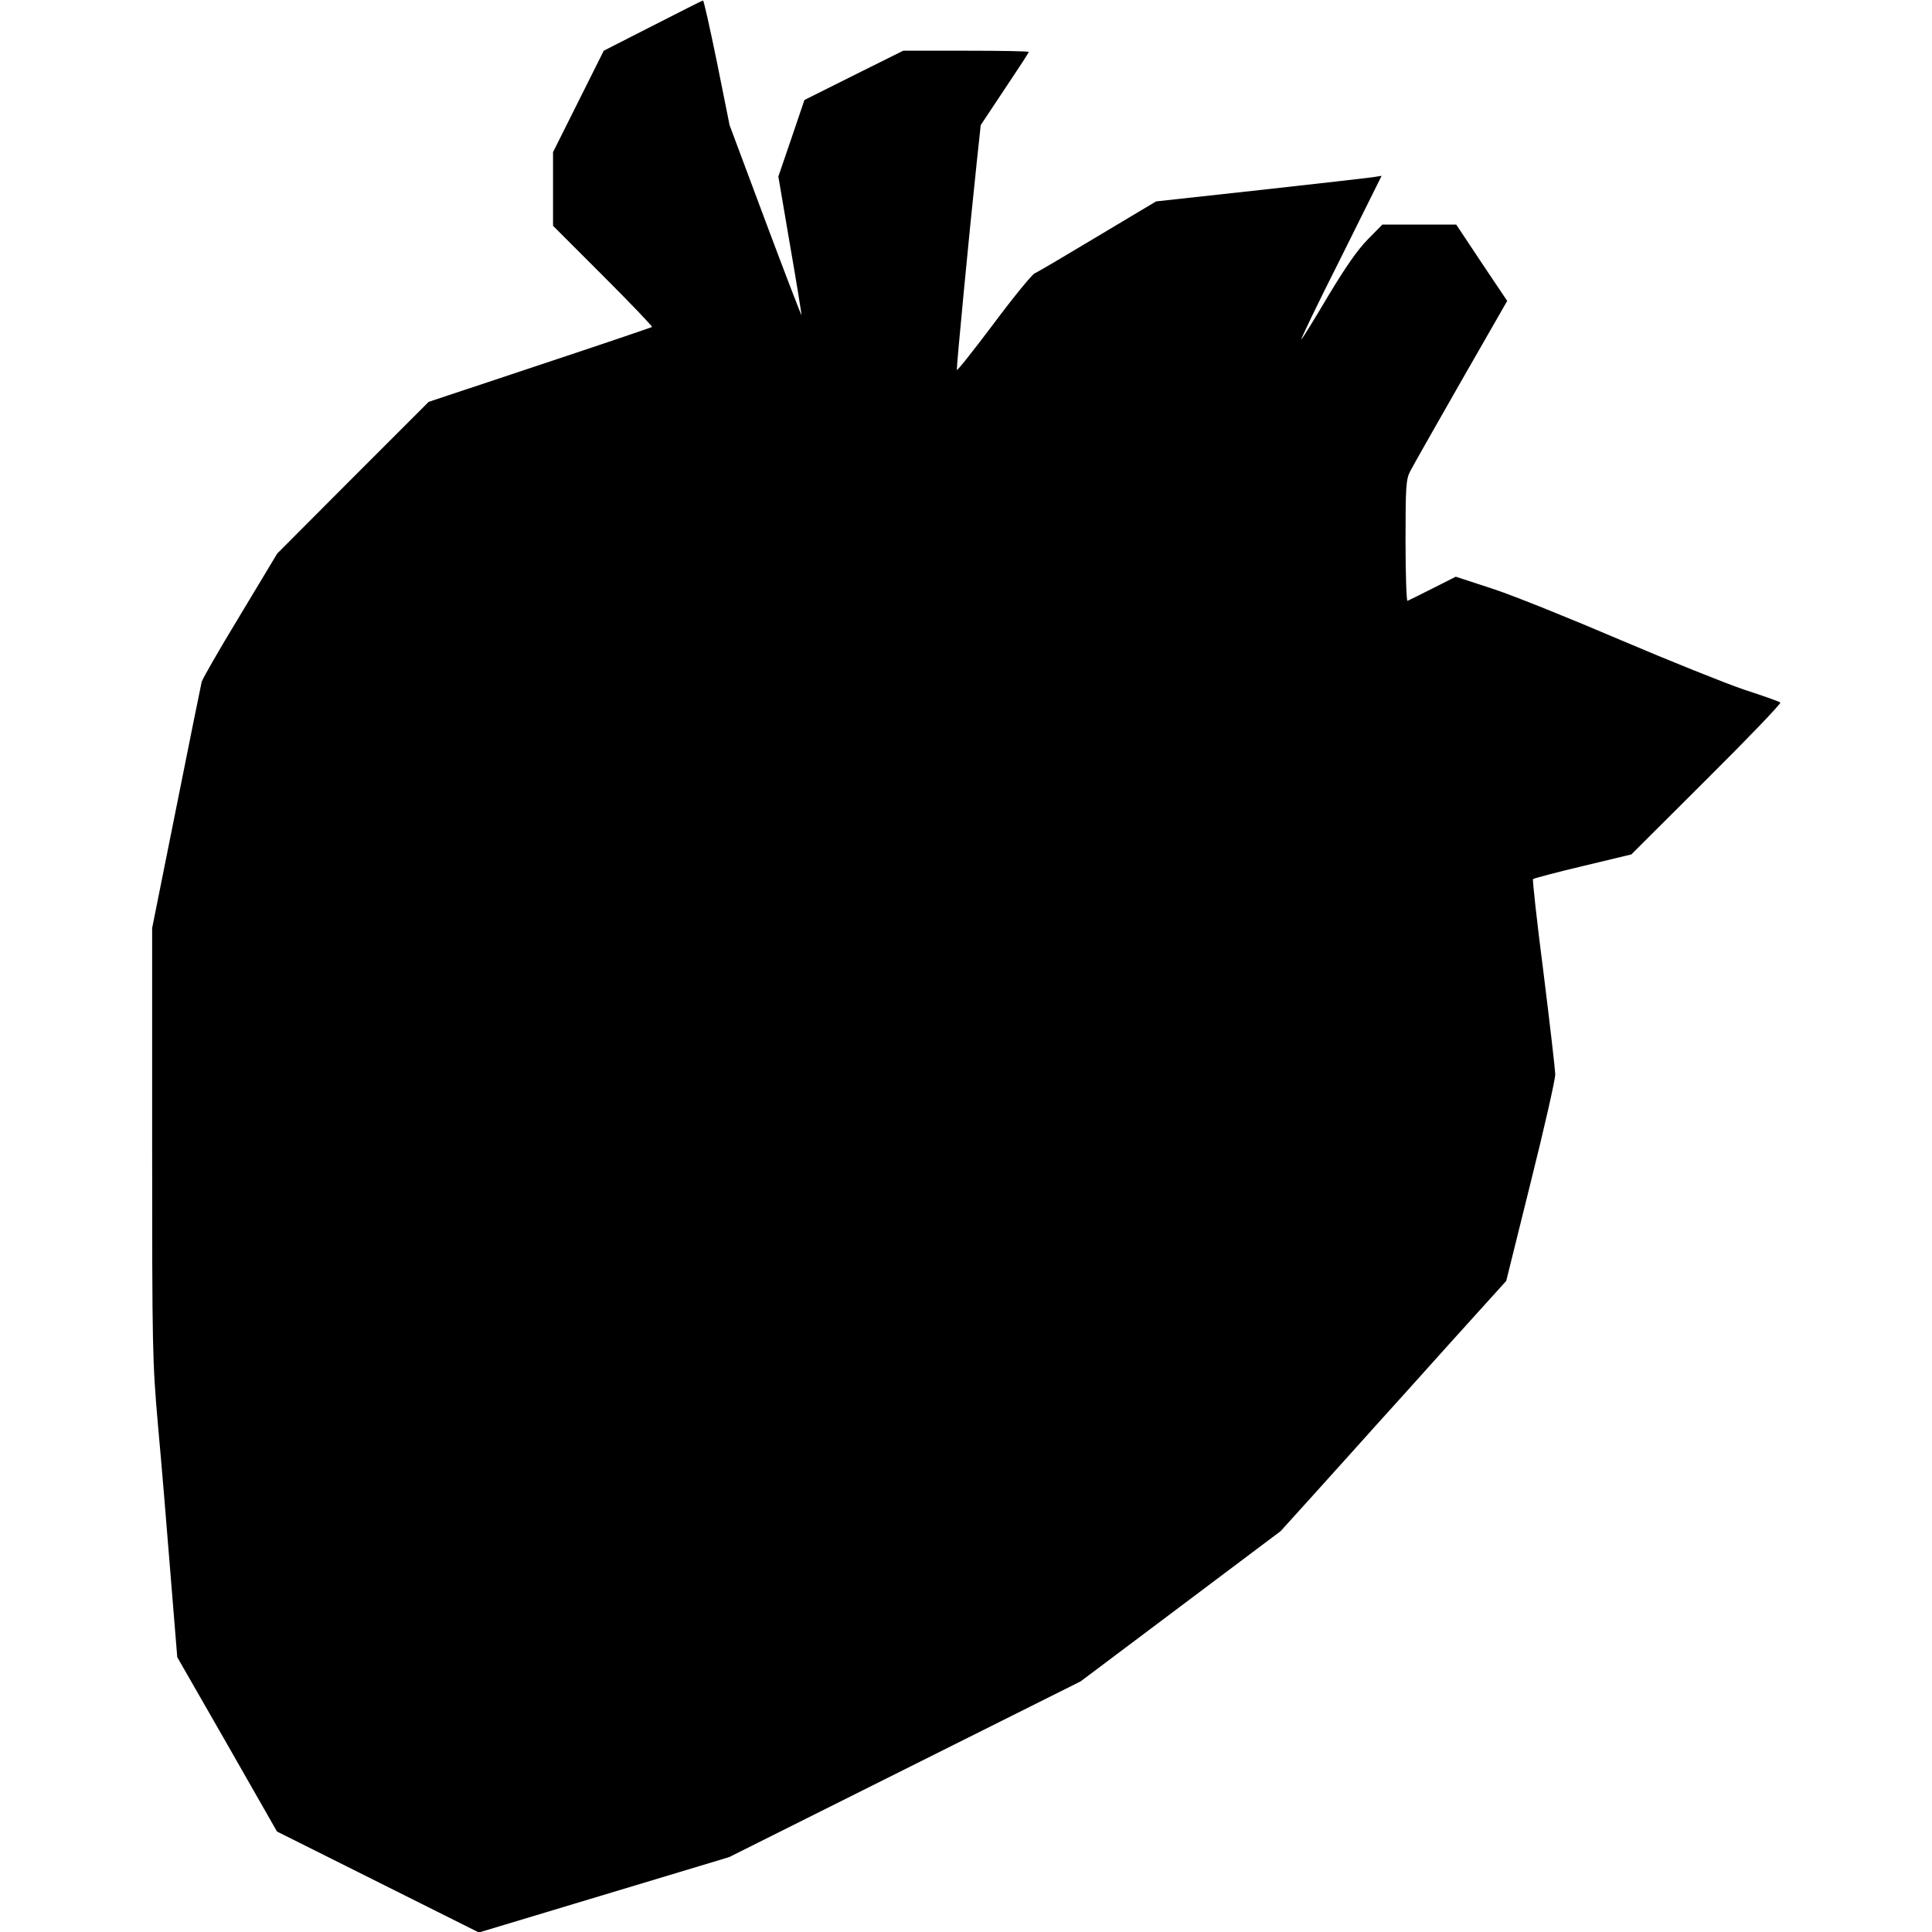
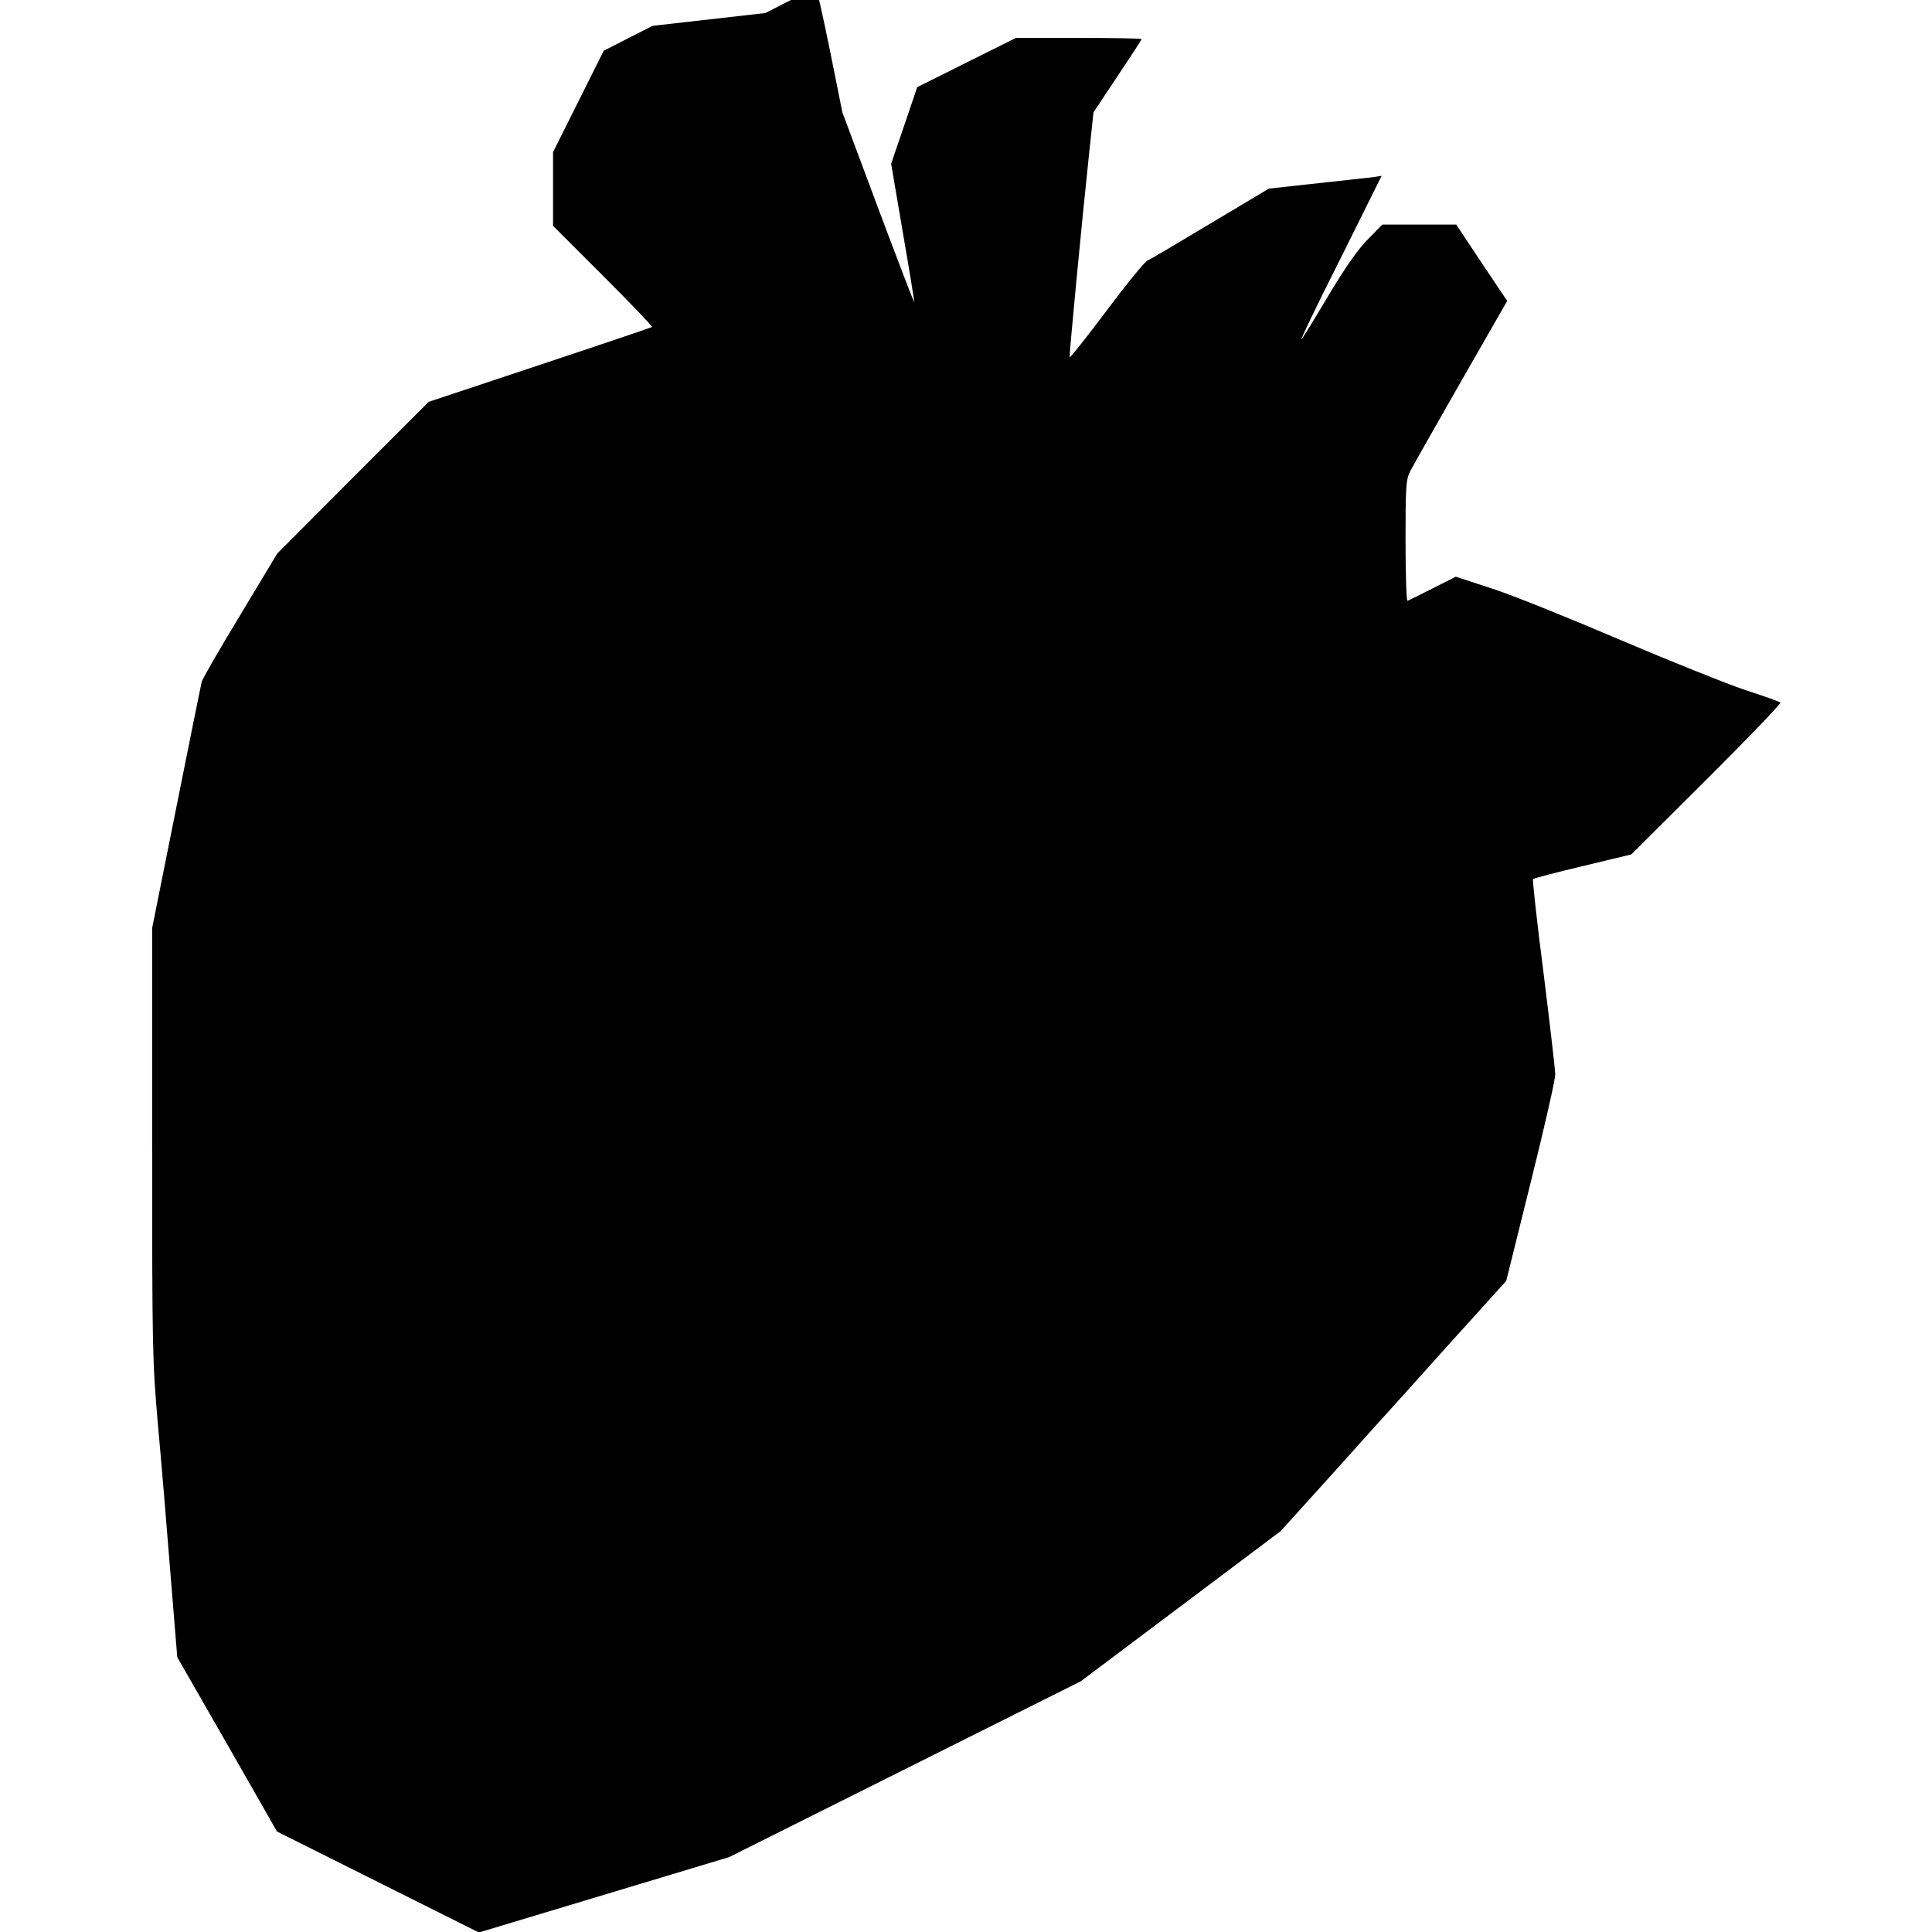
<svg xmlns="http://www.w3.org/2000/svg" version="1.0" width="16pt" height="16pt" viewBox="0 0 16 16" preserveAspectRatio="xMidYMid meet">
  <g transform="translate(0,16) scale(0.002,-0.002)" fill="#000000" stroke="none">
-     <path d="M2702 7893 l-202 -103 -105 -210 -105 -210 0 -152 0 -153 207 -207 c114 -114 205 -209 203 -212 -3 -2 -212 -73 -465 -157 l-460 -153 -314 -314 -313 -314 -154 -256 c-85 -140 -157 -265 -159 -276 -3 -12 -50 -245 -105 -520 l-100 -499 0 -891 c0 -860 1 -900 24 -1166 14 -151 37 -429 52 -618 l28 -344 207 -361 206 -361 418 -209 418 -209 518 156 518 156 728 364 728 364 414 311 414 311 160 177 c88 98 193 214 232 258 40 44 178 197 307 341 l235 260 101 407 c56 224 102 426 102 449 -1 24 -23 214 -49 423 -27 209 -46 382 -43 385 4 3 97 28 207 54 l200 48 312 311 c172 171 309 314 305 318 -4 4 -72 28 -152 54 -79 27 -308 119 -510 205 -201 86 -436 181 -523 210 l-159 52 -95 -48 c-53 -27 -100 -50 -105 -52 -4 -2 -8 109 -8 248 0 227 2 254 19 288 10 20 105 187 210 371 l192 335 -106 158 -105 158 -153 0 -153 0 -61 -62 c-43 -44 -92 -115 -163 -233 -55 -93 -105 -174 -111 -180 -6 -5 66 145 161 333 l171 344 -38 -6 c-21 -3 -231 -27 -467 -53 l-429 -47 -241 -144 c-133 -80 -250 -149 -262 -154 -11 -5 -88 -99 -170 -209 -82 -109 -150 -195 -152 -191 -2 8 50 556 83 865 l16 149 99 149 c55 82 100 151 100 154 0 3 -117 5 -260 5 l-260 0 -205 -102 -204 -102 -54 -159 -54 -158 48 -282 c27 -155 48 -286 48 -292 0 -5 -67 169 -149 388 l-149 399 -52 259 c-29 142 -55 258 -58 257 -3 0 -97 -48 -209 -105z" />
+     <path d="M2702 7893 l-202 -103 -105 -210 -105 -210 0 -152 0 -153 207 -207 c114 -114 205 -209 203 -212 -3 -2 -212 -73 -465 -157 l-460 -153 -314 -314 -313 -314 -154 -256 c-85 -140 -157 -265 -159 -276 -3 -12 -50 -245 -105 -520 l-100 -499 0 -891 c0 -860 1 -900 24 -1166 14 -151 37 -429 52 -618 l28 -344 207 -361 206 -361 418 -209 418 -209 518 156 518 156 728 364 728 364 414 311 414 311 160 177 c88 98 193 214 232 258 40 44 178 197 307 341 l235 260 101 407 c56 224 102 426 102 449 -1 24 -23 214 -49 423 -27 209 -46 382 -43 385 4 3 97 28 207 54 l200 48 312 311 c172 171 309 314 305 318 -4 4 -72 28 -152 54 -79 27 -308 119 -510 205 -201 86 -436 181 -523 210 l-159 52 -95 -48 c-53 -27 -100 -50 -105 -52 -4 -2 -8 109 -8 248 0 227 2 254 19 288 10 20 105 187 210 371 l192 335 -106 158 -105 158 -153 0 -153 0 -61 -62 c-43 -44 -92 -115 -163 -233 -55 -93 -105 -174 -111 -180 -6 -5 66 145 161 333 l171 344 -38 -6 l-429 -47 -241 -144 c-133 -80 -250 -149 -262 -154 -11 -5 -88 -99 -170 -209 -82 -109 -150 -195 -152 -191 -2 8 50 556 83 865 l16 149 99 149 c55 82 100 151 100 154 0 3 -117 5 -260 5 l-260 0 -205 -102 -204 -102 -54 -159 -54 -158 48 -282 c27 -155 48 -286 48 -292 0 -5 -67 169 -149 388 l-149 399 -52 259 c-29 142 -55 258 -58 257 -3 0 -97 -48 -209 -105z" />
  </g>
</svg>